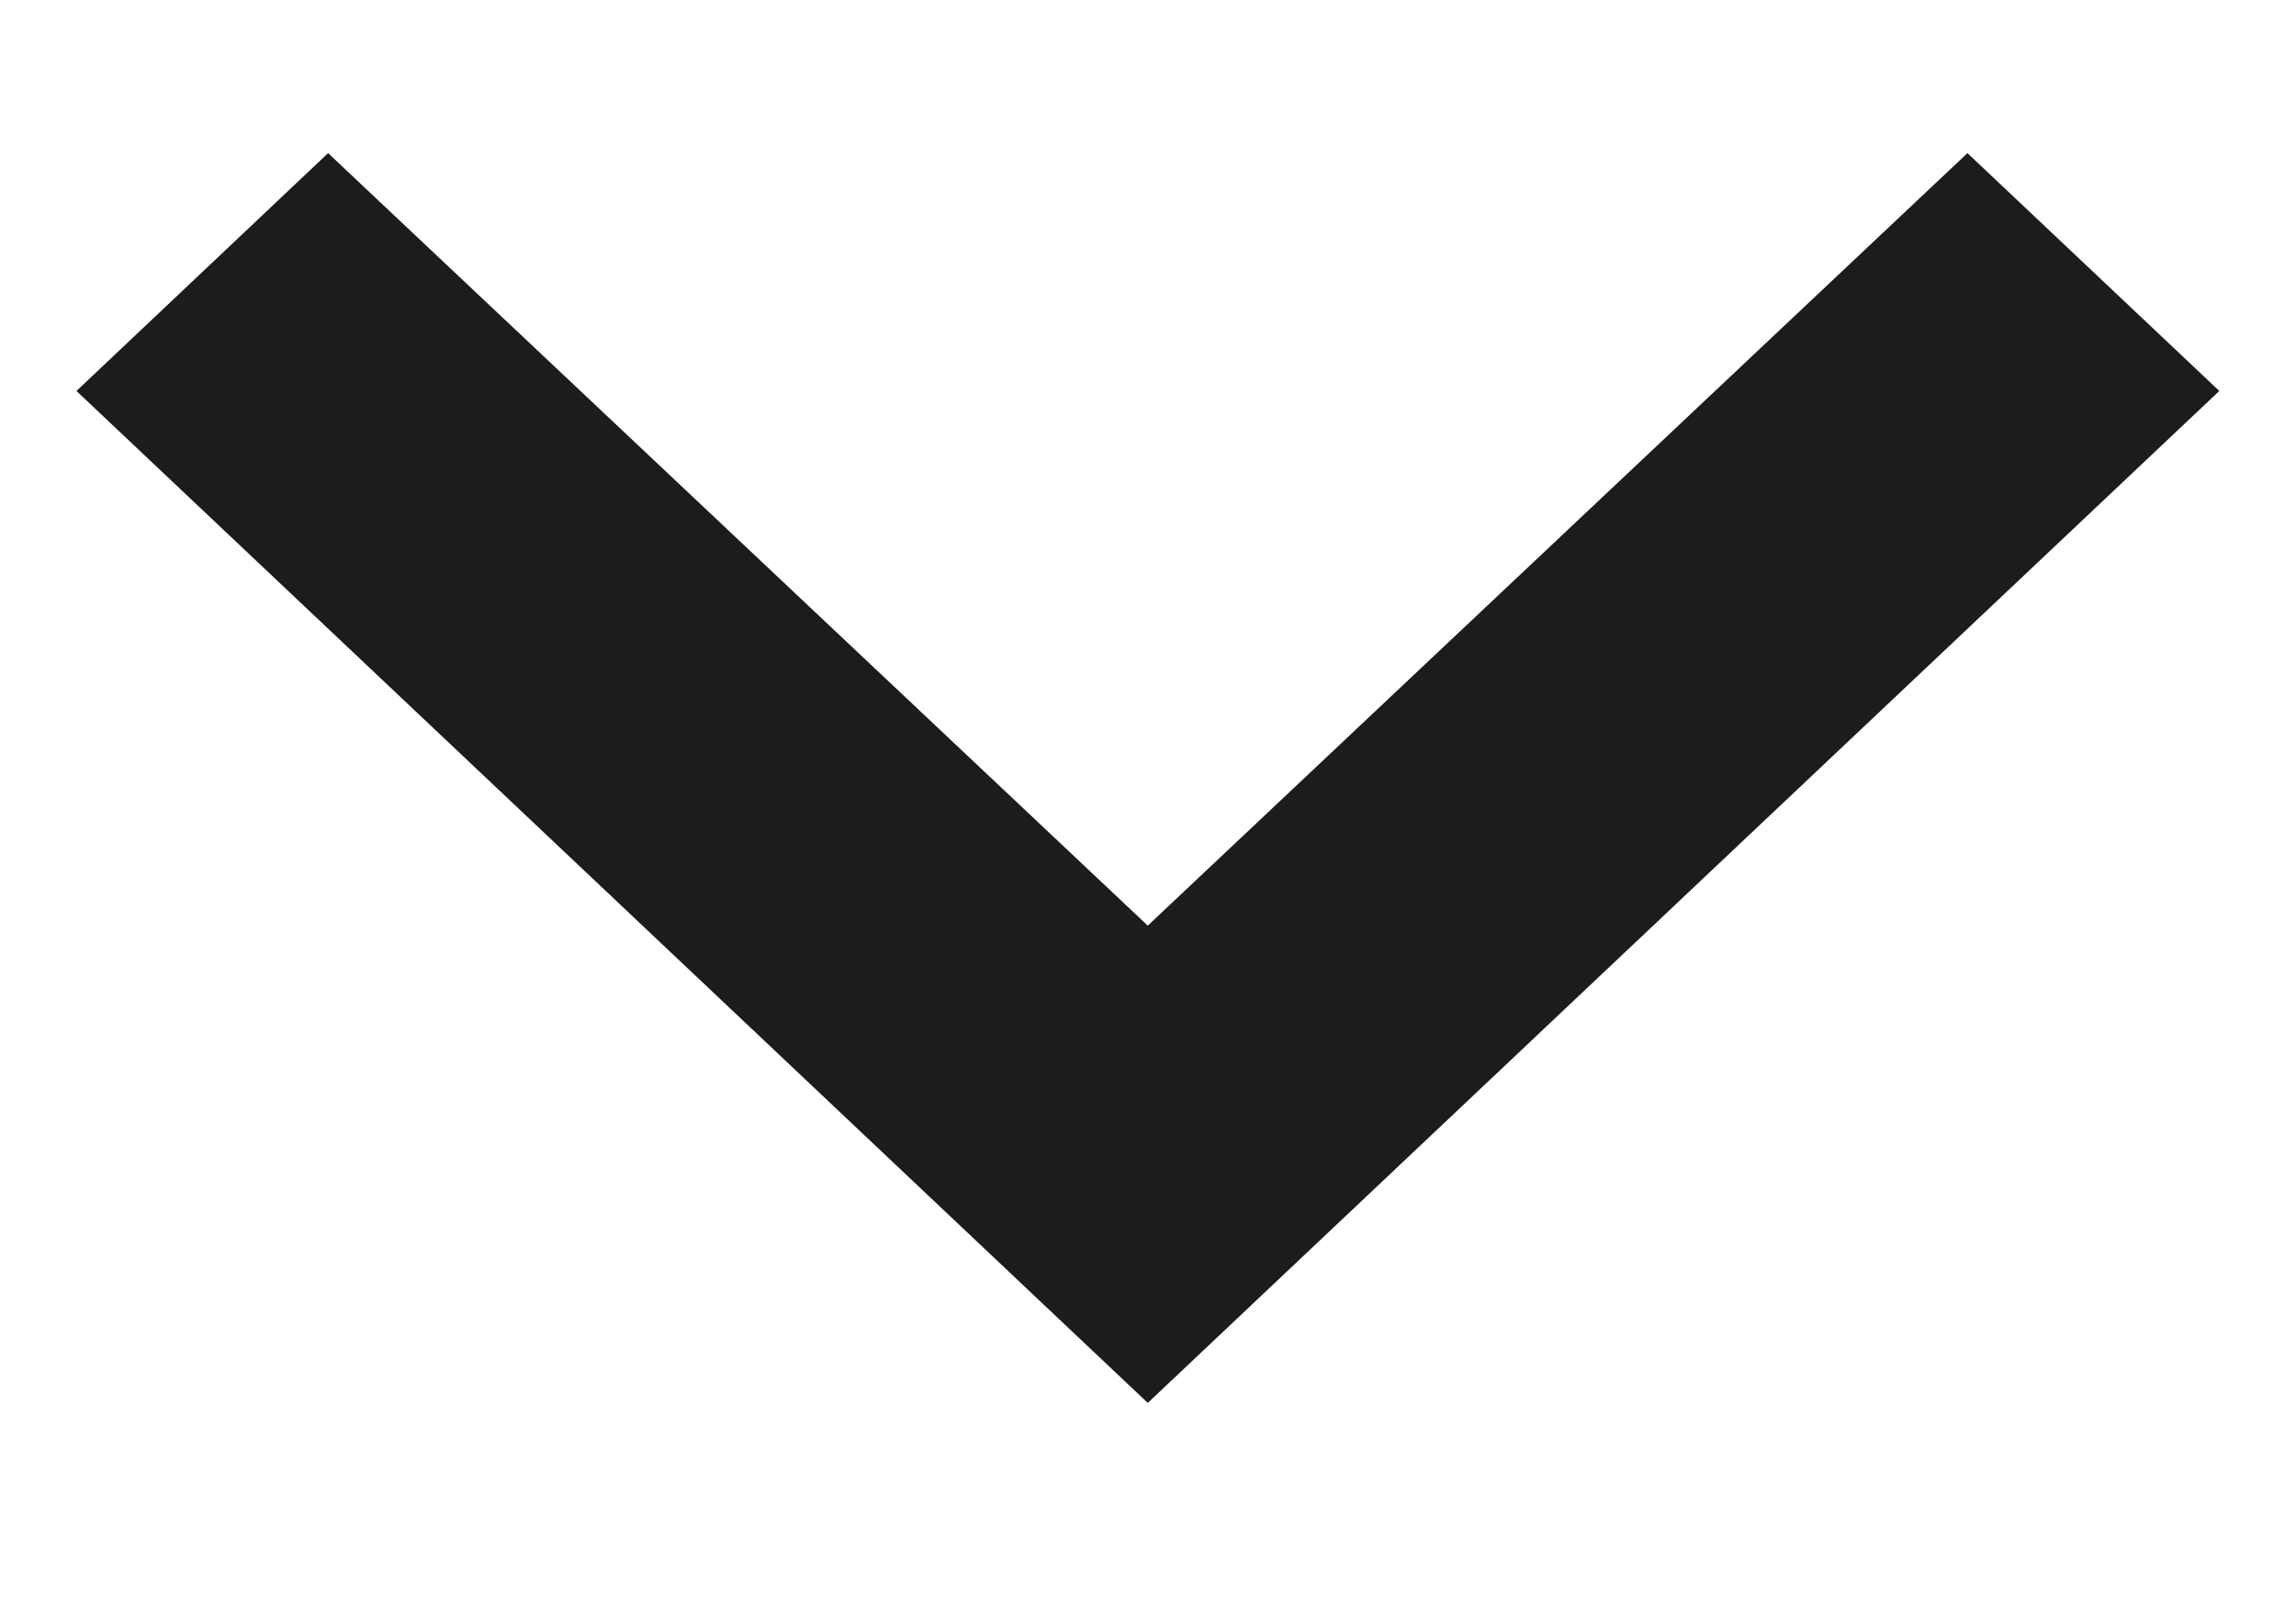
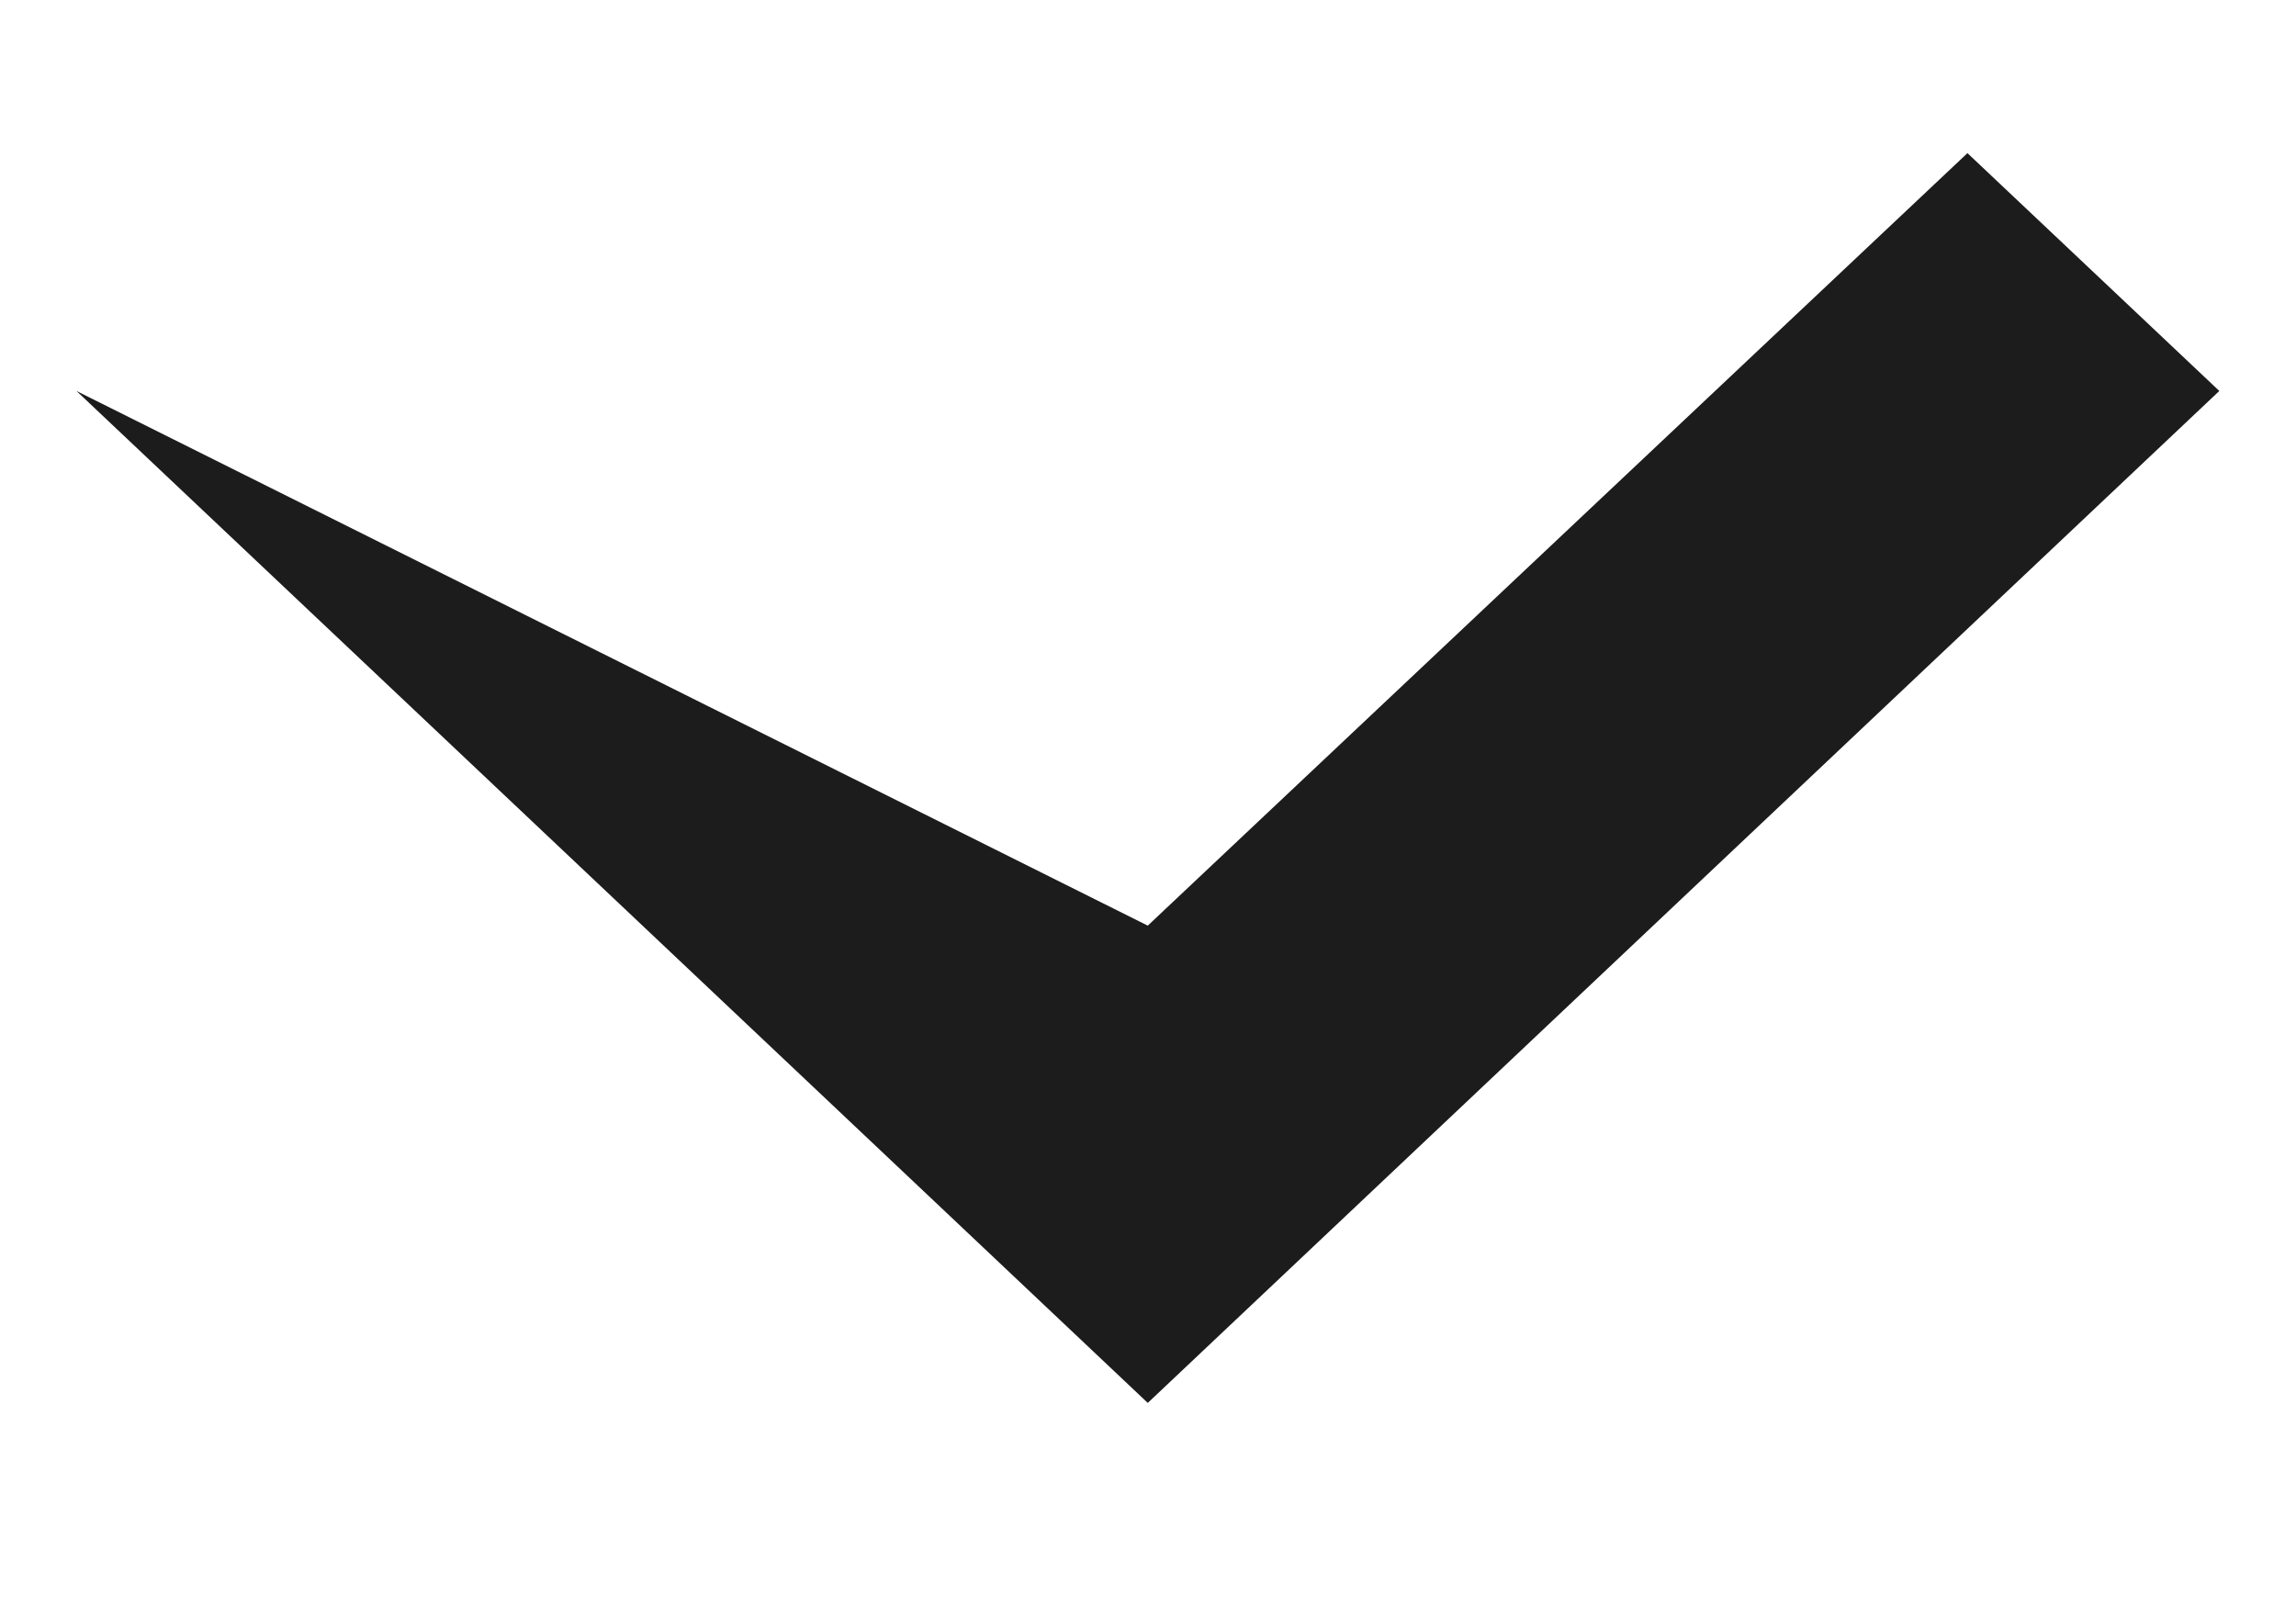
<svg xmlns="http://www.w3.org/2000/svg" width="10" height="7" viewBox="0 0 10 7" fill="none">
-   <path fill-rule="evenodd" clip-rule="evenodd" d="M9.666 1.703L8.569 0.667L4.999 4.032L1.429 0.667L0.333 1.703L4.999 6.111L9.666 1.703Z" fill="#1C1C1C" />
+   <path fill-rule="evenodd" clip-rule="evenodd" d="M9.666 1.703L8.569 0.667L4.999 4.032L0.333 1.703L4.999 6.111L9.666 1.703Z" fill="#1C1C1C" />
</svg>